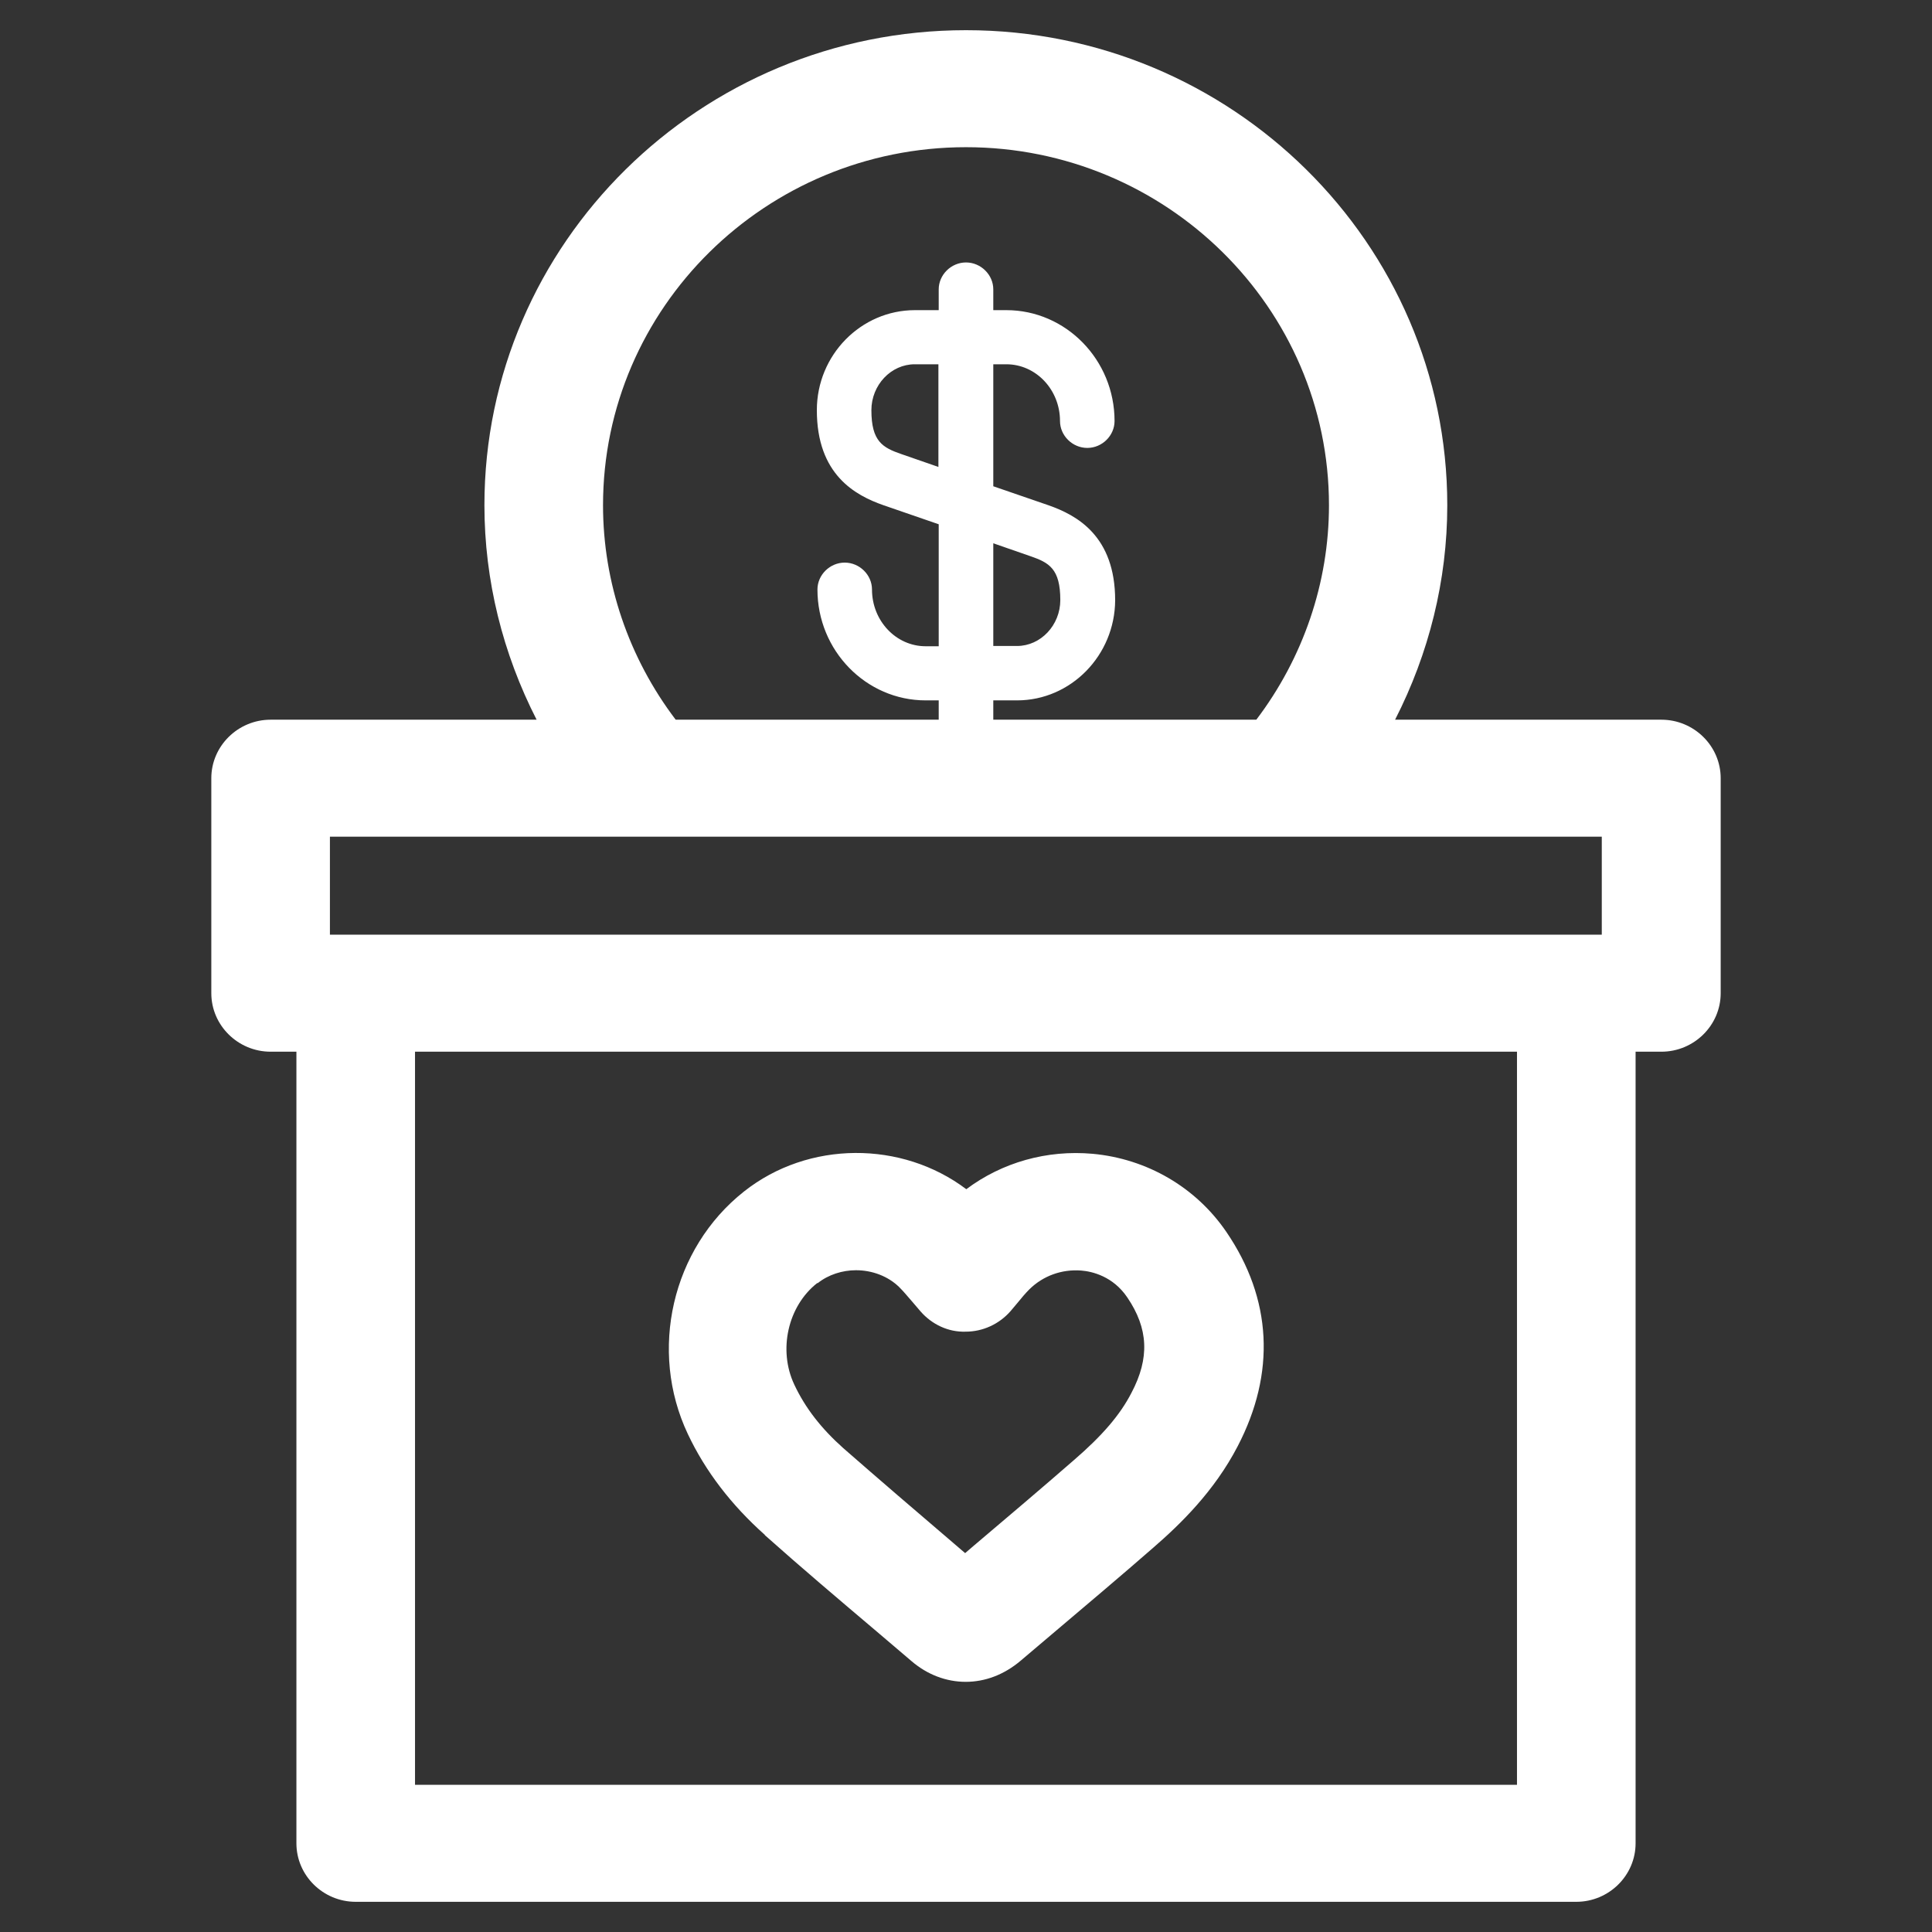
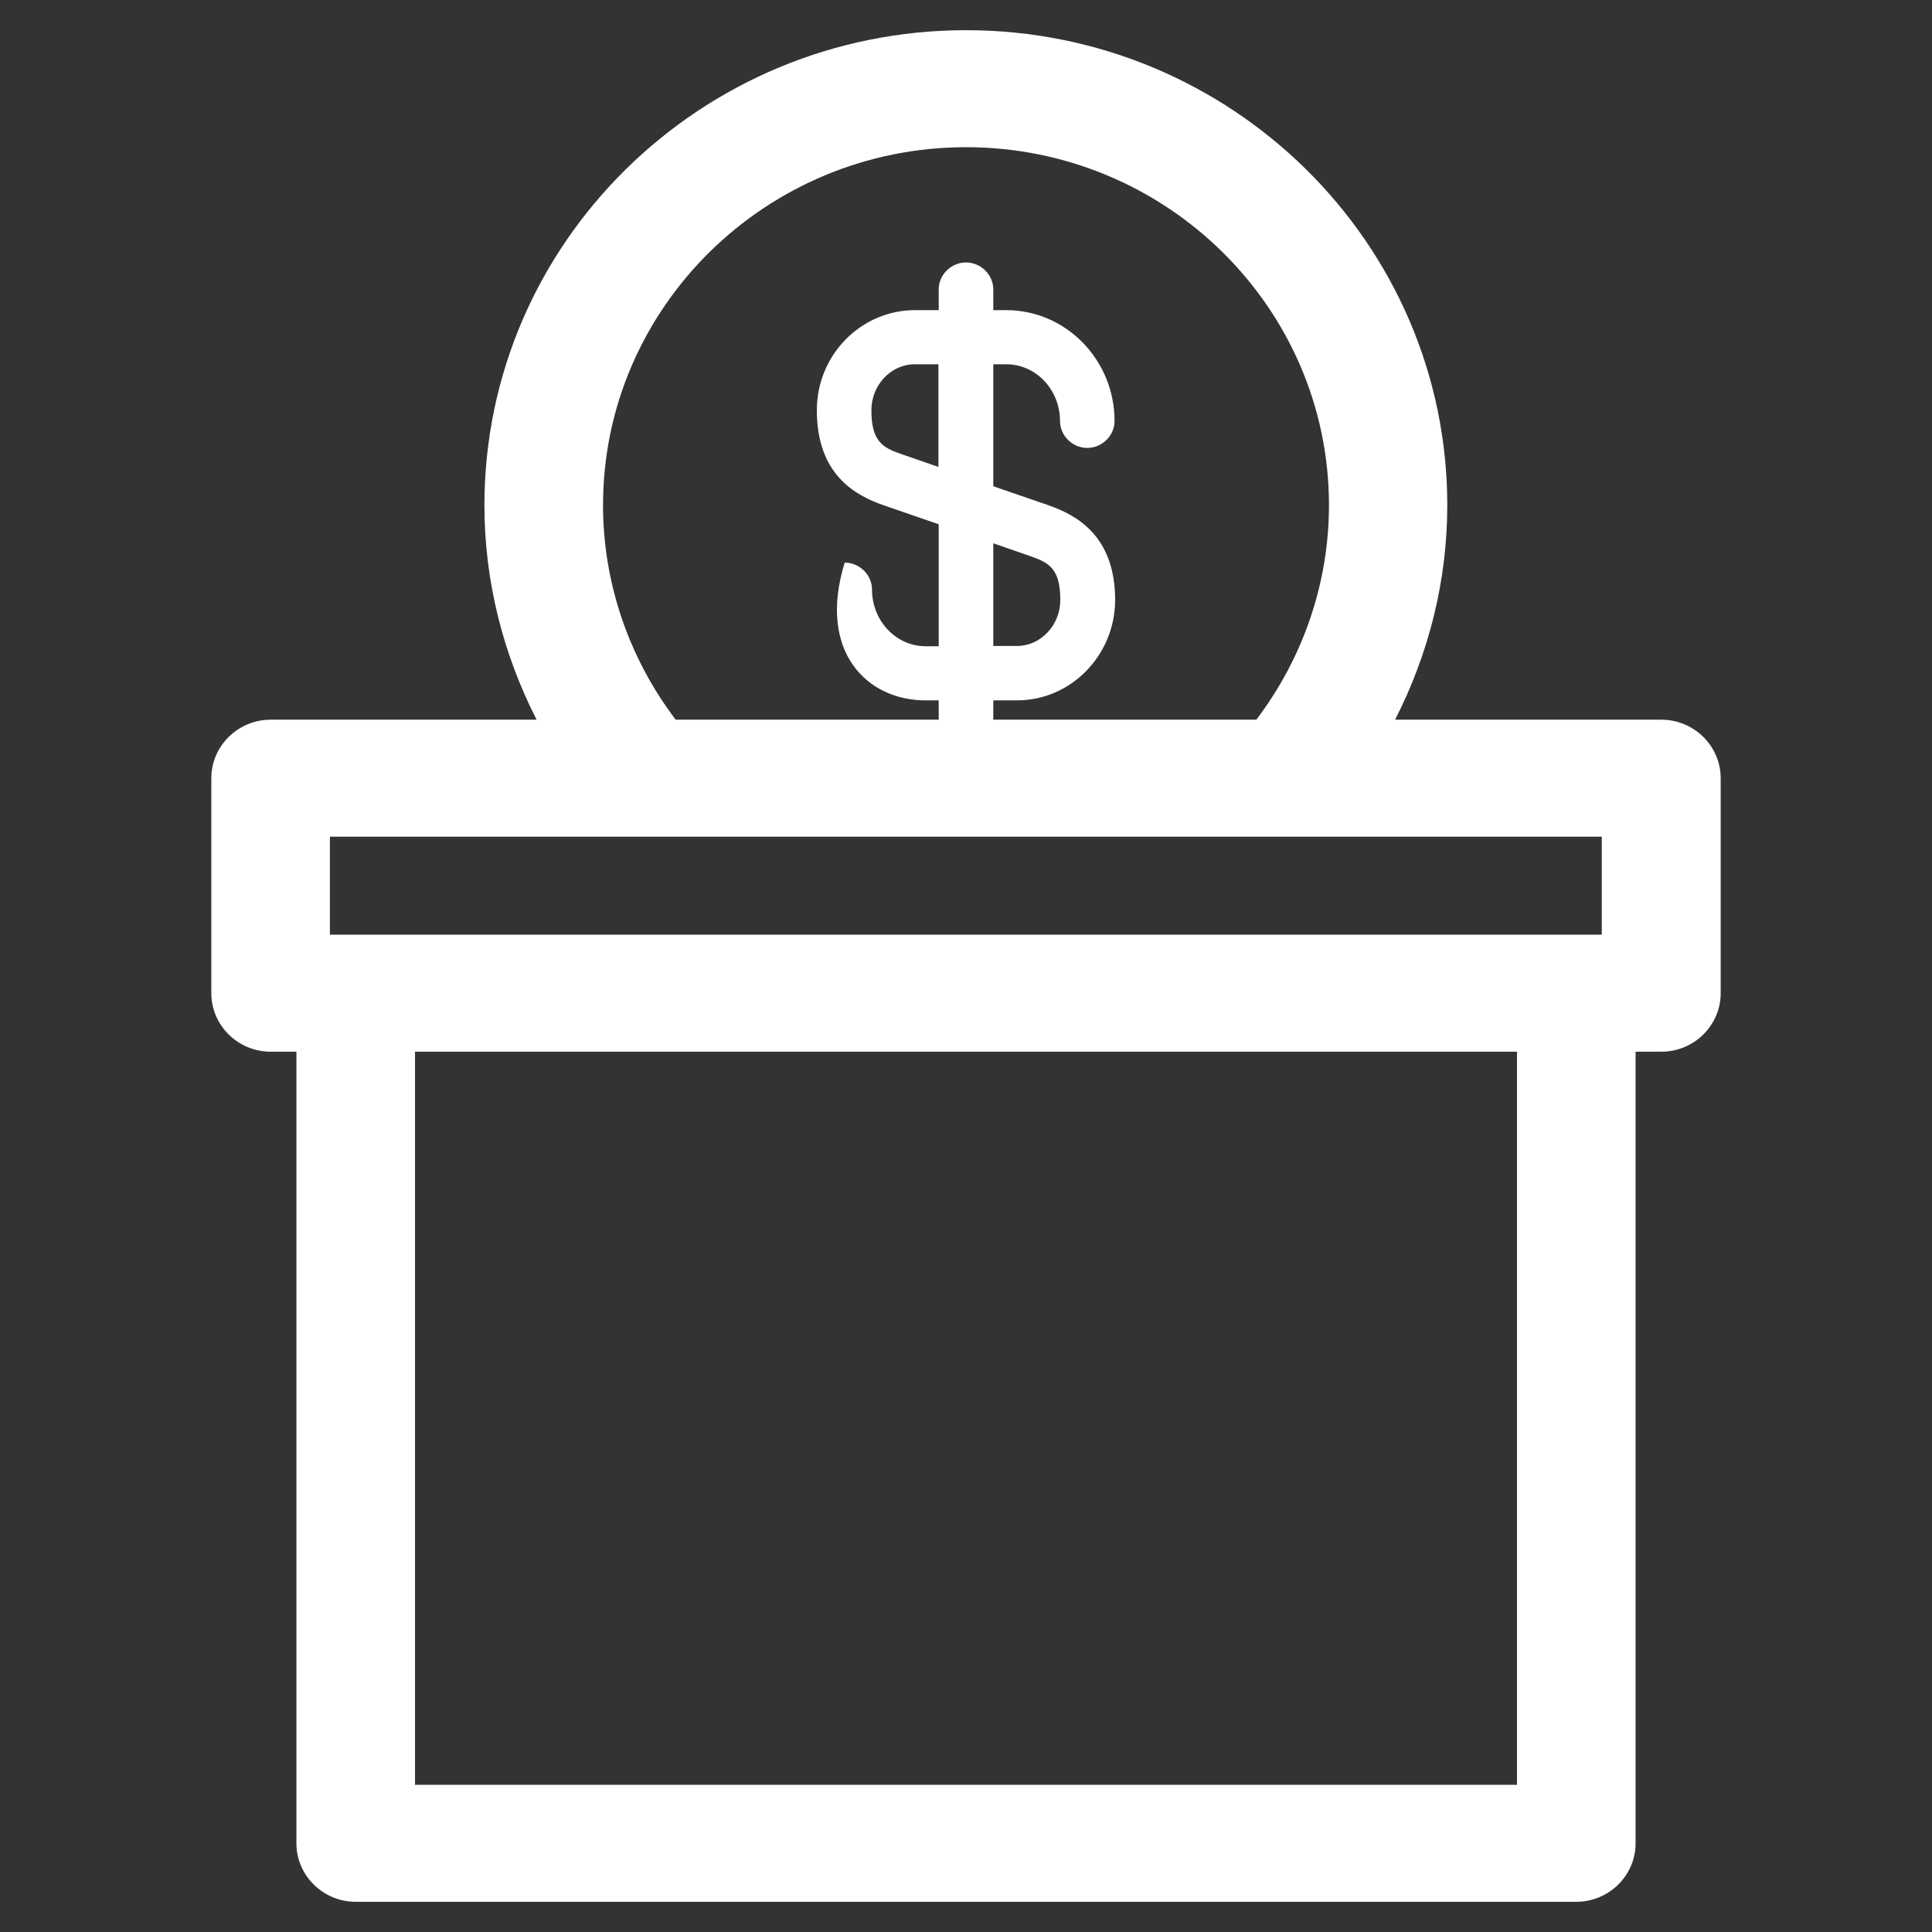
<svg xmlns="http://www.w3.org/2000/svg" width="64" height="64" viewBox="0 0 64 64" fill="none">
  <rect x="0" y="0" width="64" height="64" fill="#333333" stroke="none" />
-   <path d="M46.214 23.841C47.334 21.651 47.943 19.228 47.943 16.737C47.943 8.055 40.792 1 32 1C23.208 1 16.047 8.055 16.047 16.737C16.047 19.228 16.656 21.651 17.776 23.841H8.965C7.884 23.841 7 24.713 7 25.779V32.901C7 33.967 7.884 34.839 8.965 34.839H9.819V61.062C9.819 62.128 10.703 63 11.784 63H52.216C53.297 63 54.181 62.128 54.181 61.062V34.839H55.035C56.116 34.839 57 33.967 57 32.901V25.779C57 24.713 56.116 23.841 55.035 23.841H46.214ZM19.976 16.737C19.976 10.196 25.369 4.876 32 4.876C38.631 4.876 44.024 10.196 44.024 16.737C44.024 19.305 43.169 21.796 41.617 23.841H32.904V23.201H33.69C35.477 23.201 36.931 21.709 36.941 19.887C36.941 17.755 35.674 17.067 34.731 16.737L32.904 16.108V12.067H33.336C34.318 12.067 35.114 12.91 35.114 13.947C35.114 14.431 35.526 14.838 36.018 14.838C36.509 14.838 36.921 14.431 36.921 13.947C36.921 11.921 35.31 10.274 33.336 10.274H32.904V9.586C32.904 9.101 32.491 8.694 32 8.694C31.509 8.694 31.096 9.101 31.096 9.586V10.274H30.31C28.523 10.274 27.059 11.757 27.059 13.588C27.059 15.72 28.326 16.408 29.269 16.737L31.096 17.367V21.408H30.664C29.682 21.408 28.886 20.565 28.886 19.528C28.886 19.044 28.474 18.637 27.982 18.637C27.491 18.637 27.079 19.044 27.079 19.528C27.079 21.554 28.69 23.201 30.664 23.201H31.096V23.841H22.383C20.831 21.796 19.976 19.305 19.976 16.737ZM31.086 15.468L29.858 15.042C29.24 14.828 28.866 14.625 28.866 13.588C28.866 12.755 29.515 12.067 30.301 12.067H31.086V15.478V15.468ZM32.904 21.408V17.997L34.132 18.424C34.751 18.637 35.124 18.84 35.124 19.877C35.124 20.71 34.475 21.399 33.69 21.399H32.904V21.408ZM10.929 27.717H42.53C42.53 27.717 42.55 27.717 42.56 27.717C42.56 27.717 42.58 27.717 42.589 27.717H53.061V30.963H10.929V27.717ZM13.748 59.124V34.839H50.252V59.124H13.748Z" fill="white" />
-   <path d="M25.33 50.848C26.548 51.934 27.796 52.99 29.043 54.046L30.193 55.025C30.723 55.48 31.352 55.713 31.99 55.713C32.629 55.713 33.258 55.48 33.808 55.015L34.849 54.133C35.969 53.184 37.098 52.234 38.208 51.265C39.102 50.49 40.222 49.404 40.998 47.912C42.265 45.48 42.138 43.028 40.625 40.809C39.613 39.326 37.992 38.386 36.195 38.221C34.682 38.086 33.199 38.503 32.01 39.394C29.878 37.785 26.784 37.776 24.643 39.472C22.256 41.361 21.48 44.743 22.786 47.505C23.366 48.736 24.23 49.86 25.34 50.848H25.33ZM27.089 42.505C27.442 42.224 27.904 42.078 28.356 42.078C28.886 42.078 29.417 42.272 29.79 42.64C29.947 42.795 30.085 42.97 30.232 43.135L30.497 43.445C30.87 43.871 31.411 44.133 31.99 44.113C32.56 44.113 33.1 43.861 33.474 43.435L33.719 43.144C33.837 42.999 33.965 42.844 34.102 42.708C34.554 42.263 35.173 42.04 35.812 42.088C36.185 42.117 36.873 42.282 37.344 42.98C38.041 44.007 38.09 44.986 37.481 46.139C37.108 46.865 36.519 47.553 35.576 48.367C34.485 49.317 33.375 50.257 32.265 51.197L31.971 51.449L31.588 51.12C30.36 50.073 29.142 49.026 27.933 47.97C27.206 47.321 26.676 46.643 26.312 45.867C25.772 44.724 26.096 43.27 27.069 42.505H27.089Z" fill="white" />
+   <path d="M46.214 23.841C47.334 21.651 47.943 19.228 47.943 16.737C47.943 8.055 40.792 1 32 1C23.208 1 16.047 8.055 16.047 16.737C16.047 19.228 16.656 21.651 17.776 23.841H8.965C7.884 23.841 7 24.713 7 25.779V32.901C7 33.967 7.884 34.839 8.965 34.839H9.819V61.062C9.819 62.128 10.703 63 11.784 63H52.216C53.297 63 54.181 62.128 54.181 61.062V34.839H55.035C56.116 34.839 57 33.967 57 32.901V25.779C57 24.713 56.116 23.841 55.035 23.841H46.214ZM19.976 16.737C19.976 10.196 25.369 4.876 32 4.876C38.631 4.876 44.024 10.196 44.024 16.737C44.024 19.305 43.169 21.796 41.617 23.841H32.904V23.201H33.69C35.477 23.201 36.931 21.709 36.941 19.887C36.941 17.755 35.674 17.067 34.731 16.737L32.904 16.108V12.067H33.336C34.318 12.067 35.114 12.91 35.114 13.947C35.114 14.431 35.526 14.838 36.018 14.838C36.509 14.838 36.921 14.431 36.921 13.947C36.921 11.921 35.31 10.274 33.336 10.274H32.904V9.586C32.904 9.101 32.491 8.694 32 8.694C31.509 8.694 31.096 9.101 31.096 9.586V10.274H30.31C28.523 10.274 27.059 11.757 27.059 13.588C27.059 15.72 28.326 16.408 29.269 16.737L31.096 17.367V21.408H30.664C29.682 21.408 28.886 20.565 28.886 19.528C28.886 19.044 28.474 18.637 27.982 18.637C27.079 21.554 28.69 23.201 30.664 23.201H31.096V23.841H22.383C20.831 21.796 19.976 19.305 19.976 16.737ZM31.086 15.468L29.858 15.042C29.24 14.828 28.866 14.625 28.866 13.588C28.866 12.755 29.515 12.067 30.301 12.067H31.086V15.478V15.468ZM32.904 21.408V17.997L34.132 18.424C34.751 18.637 35.124 18.84 35.124 19.877C35.124 20.71 34.475 21.399 33.69 21.399H32.904V21.408ZM10.929 27.717H42.53C42.53 27.717 42.55 27.717 42.56 27.717C42.56 27.717 42.58 27.717 42.589 27.717H53.061V30.963H10.929V27.717ZM13.748 59.124V34.839H50.252V59.124H13.748Z" fill="white" />
</svg>